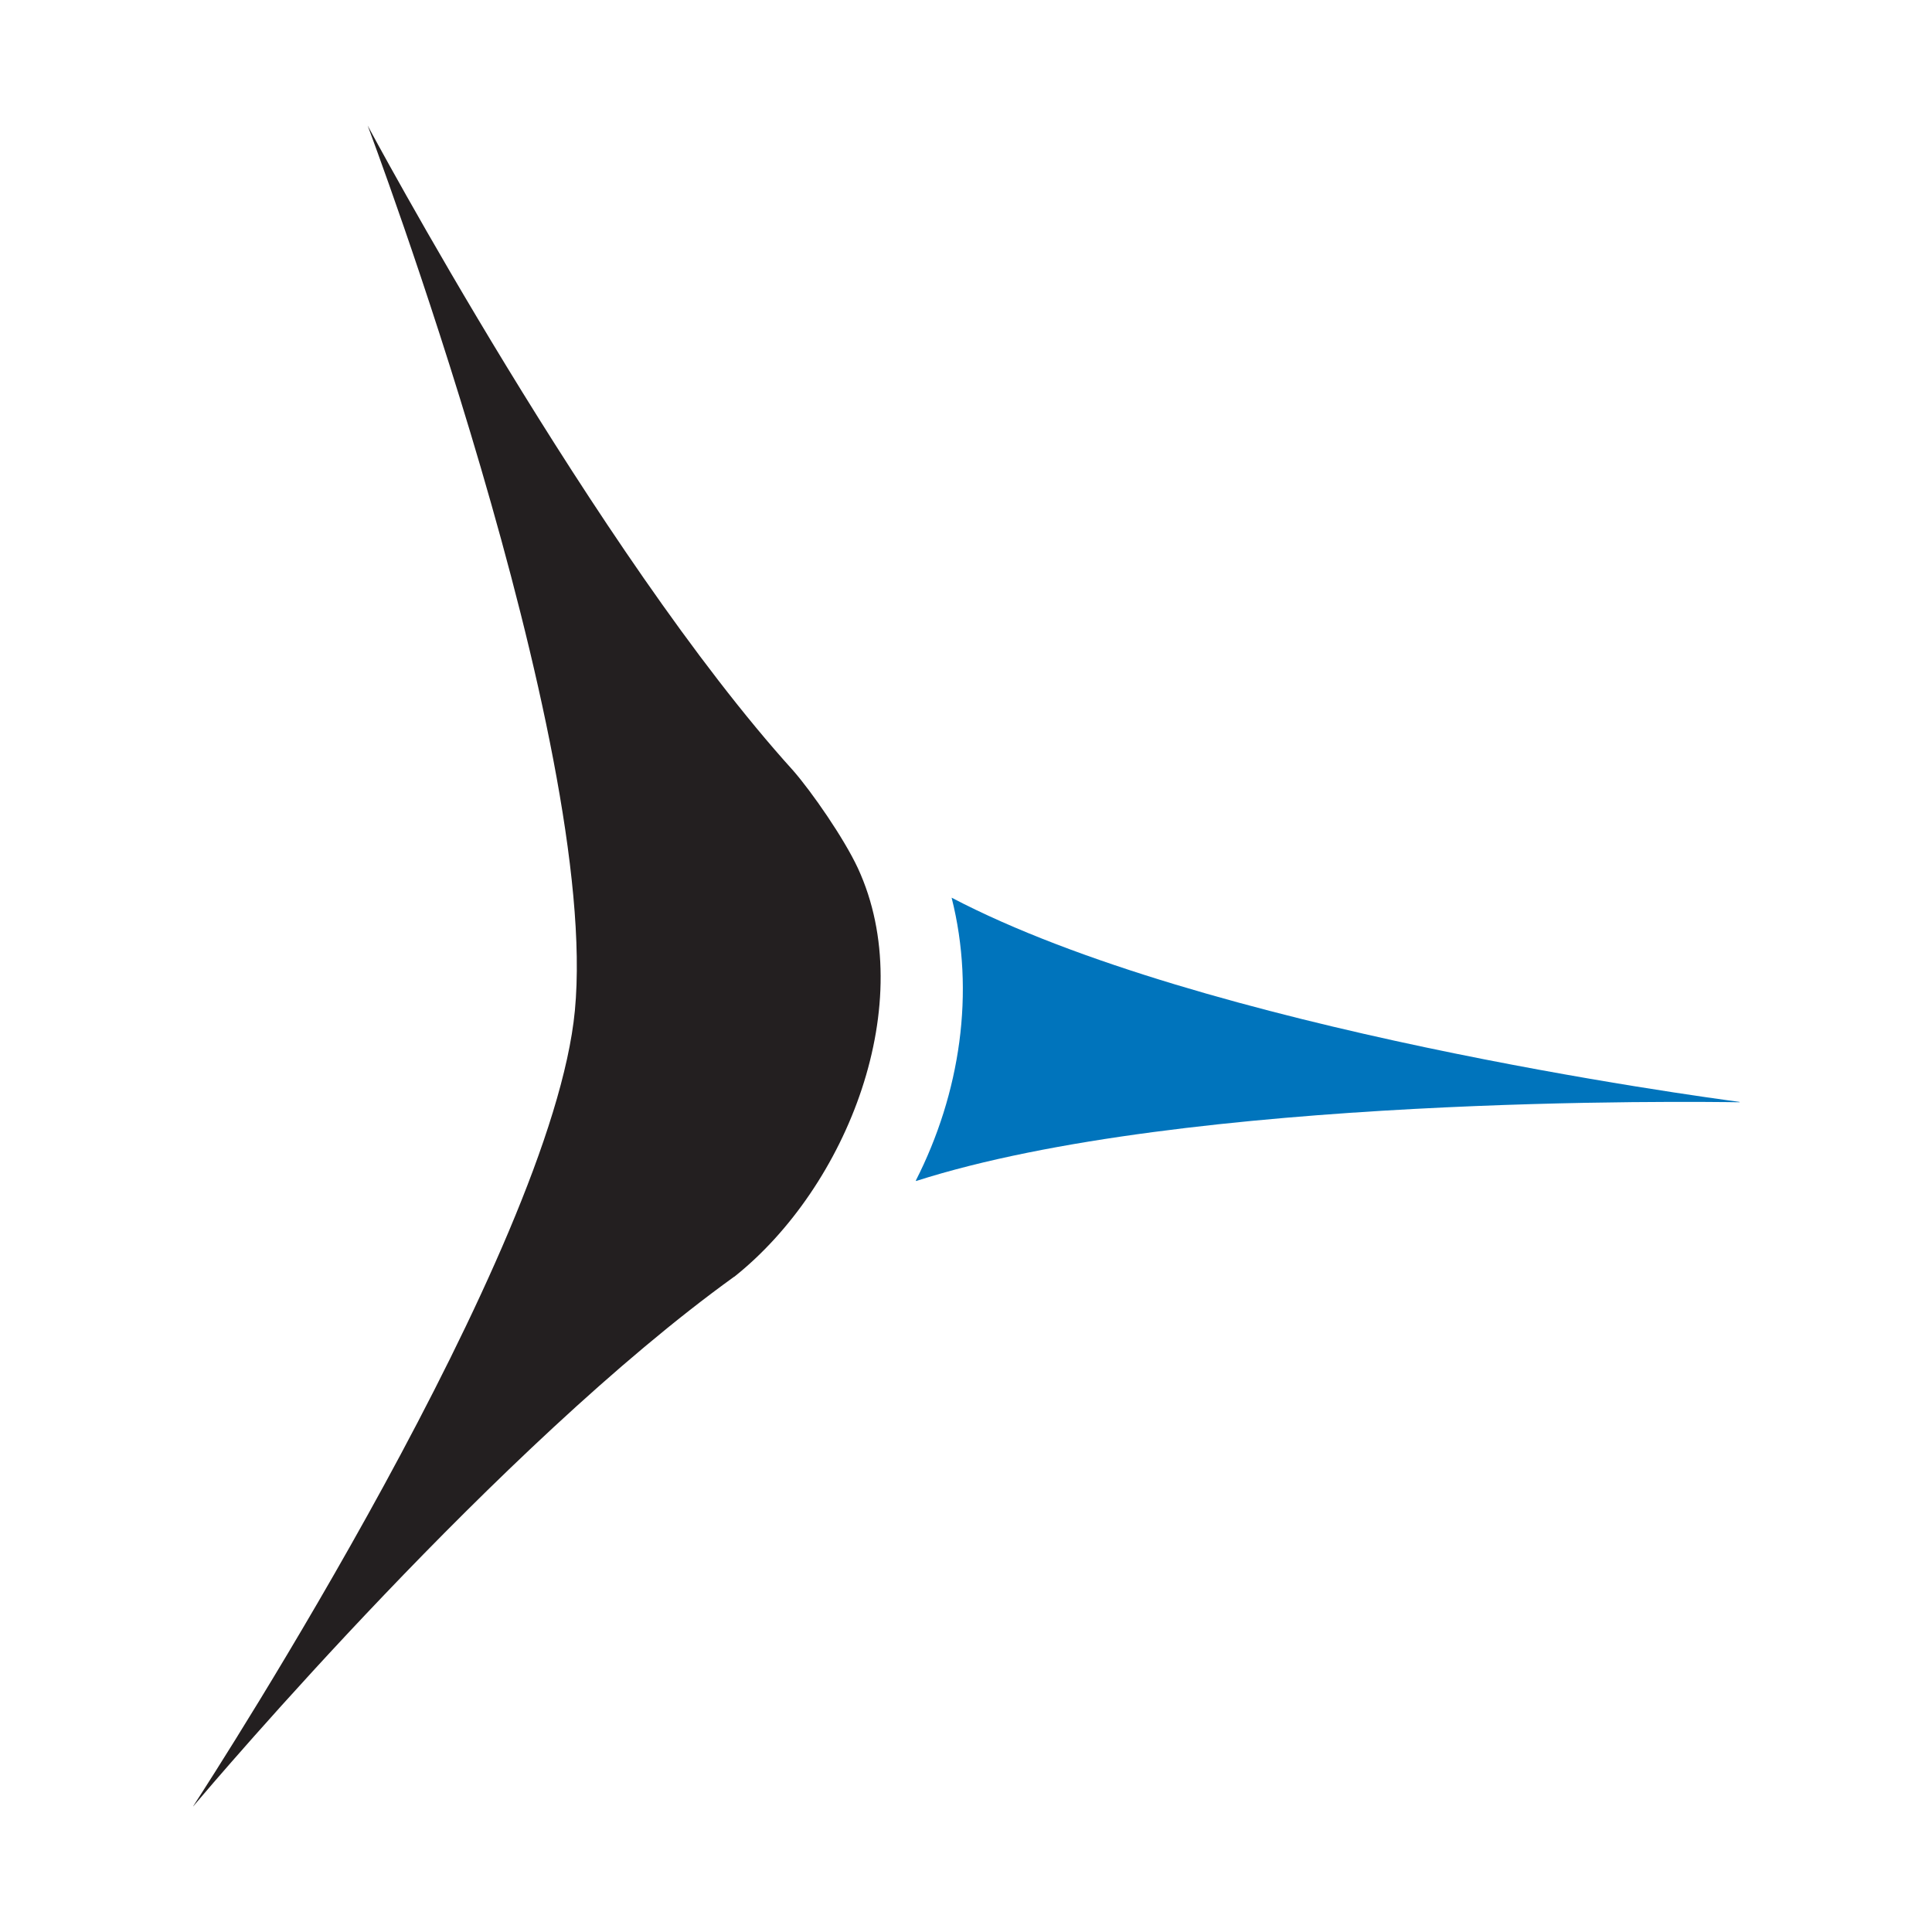
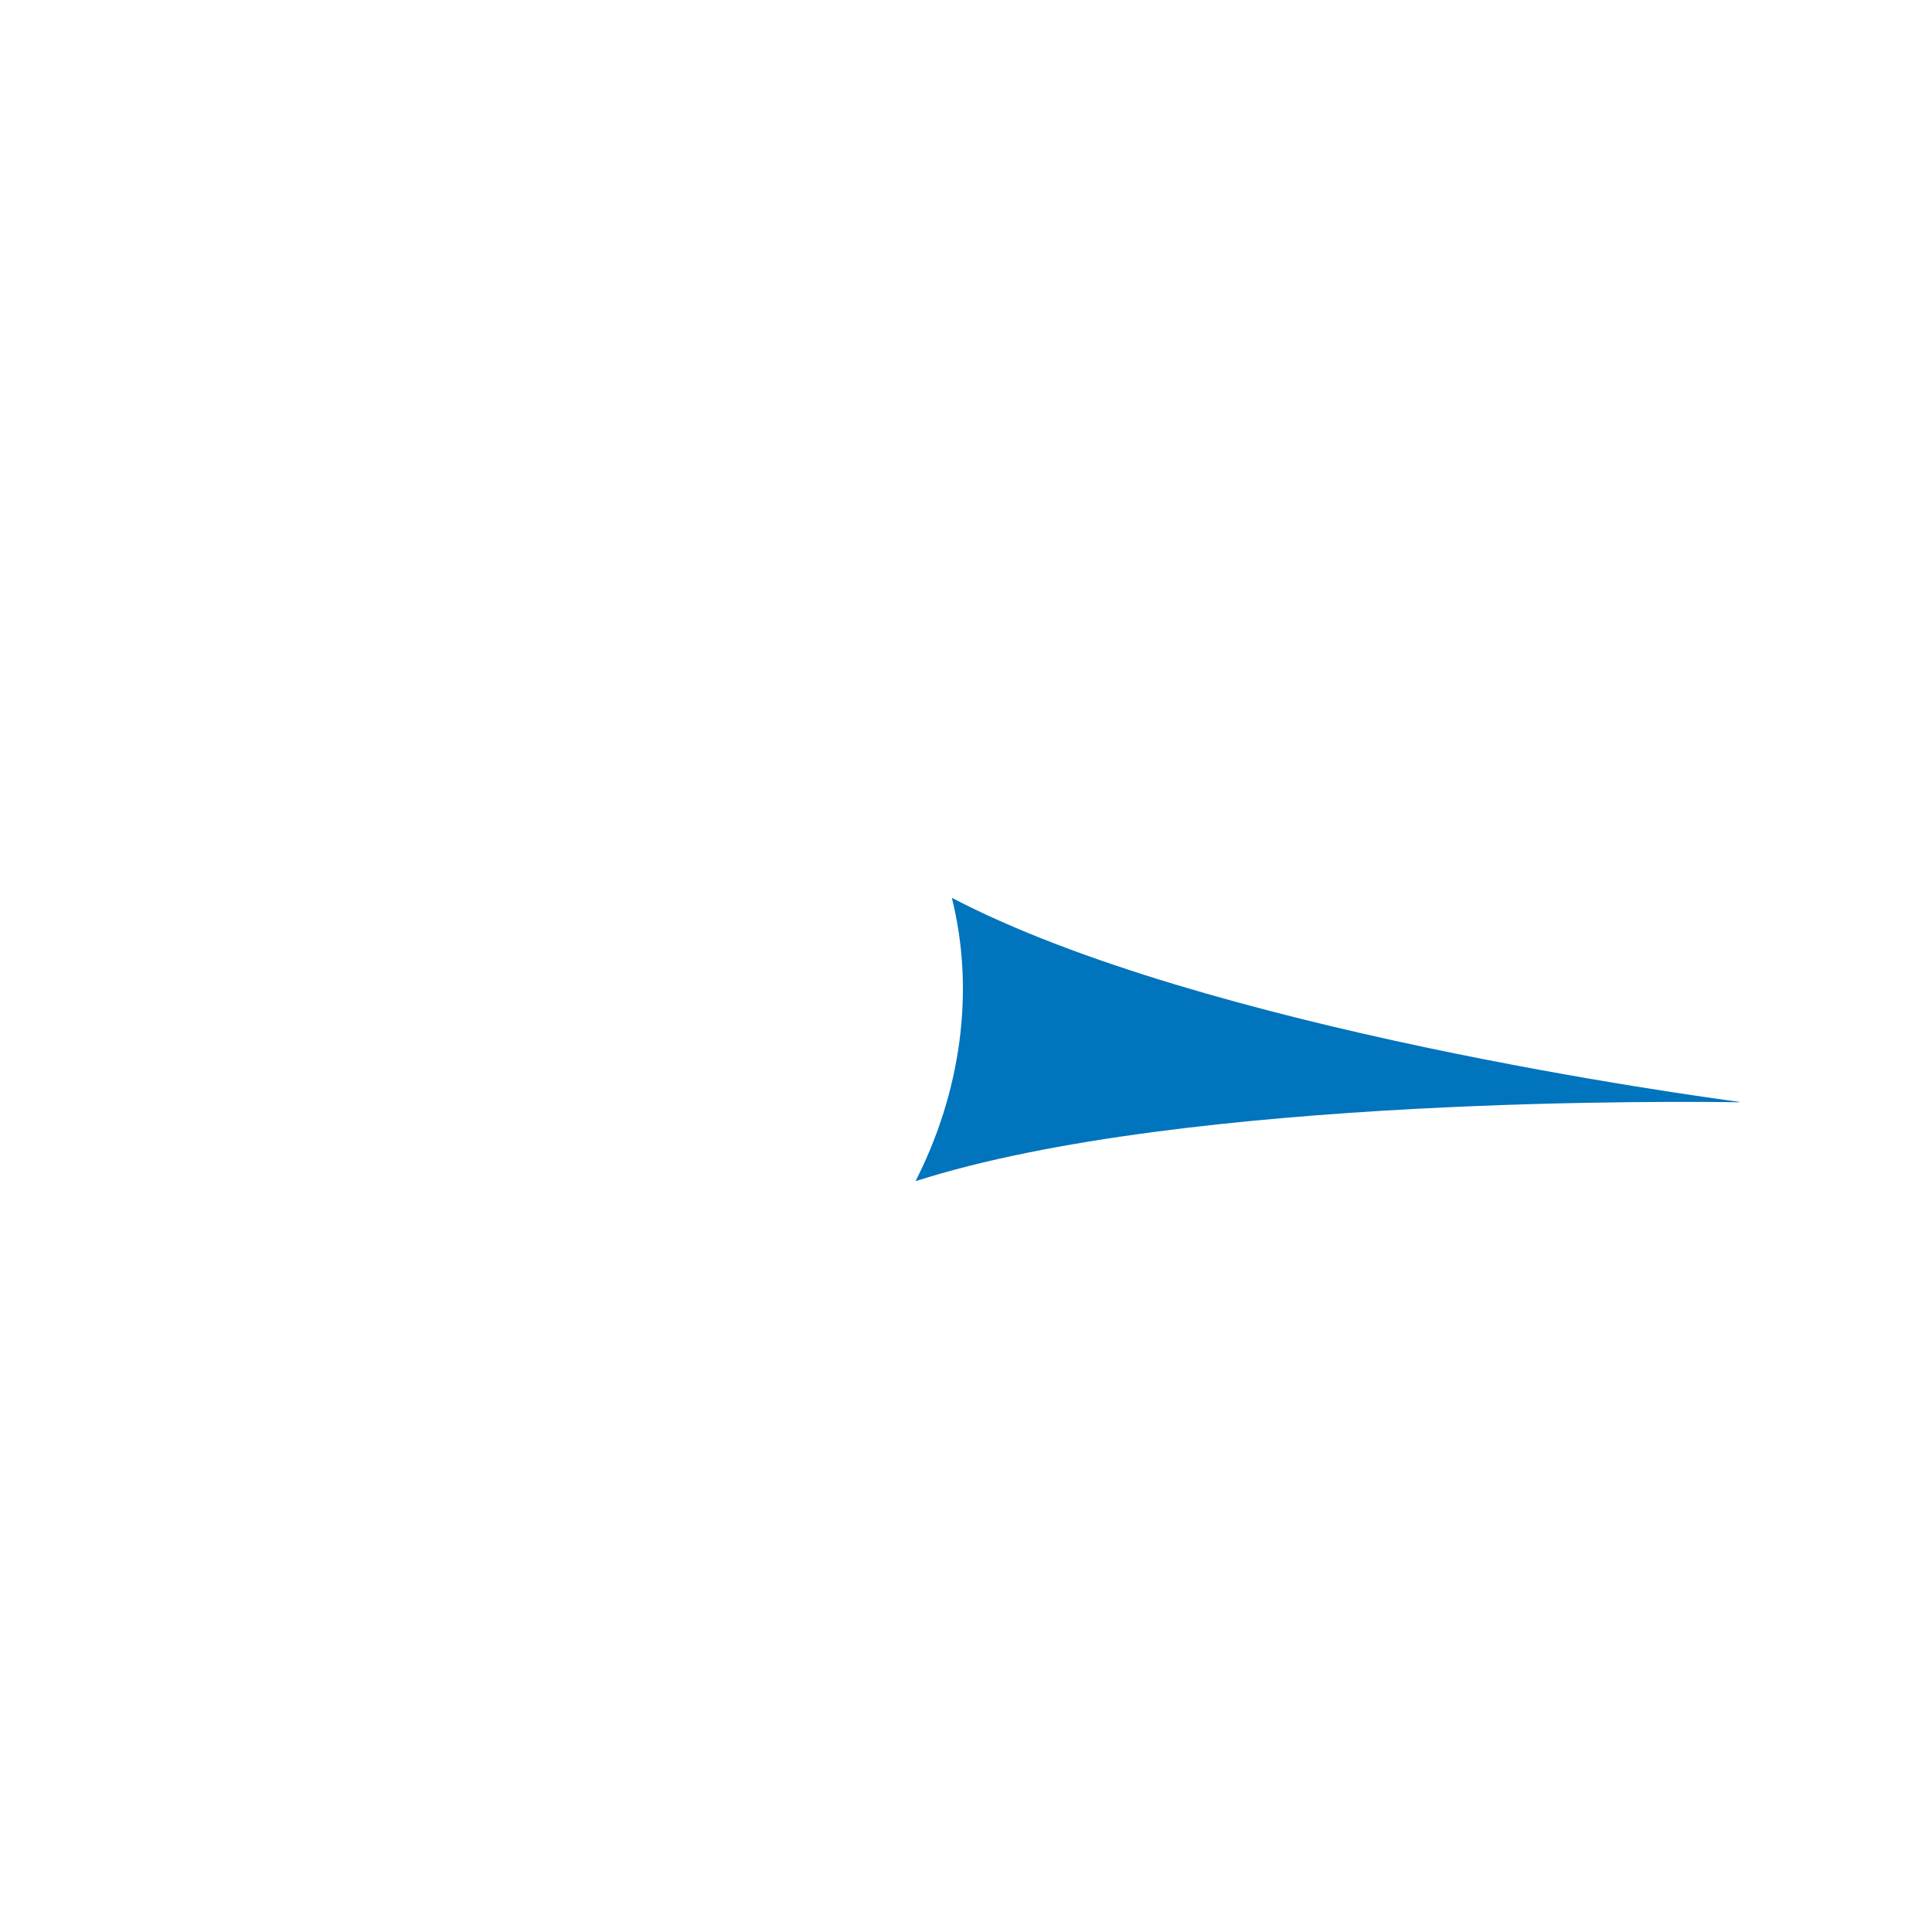
<svg xmlns="http://www.w3.org/2000/svg" width="400" height="400" viewBox="0 0 400 400" fill="none">
-   <rect width="400" height="400" fill="white" />
-   <path d="M189.663 244.516C245.655 226.583 351.715 228.094 360.132 228.21C360.17 228.21 360.17 228.171 360.132 228.132C351.91 227.048 249.084 213.144 197.067 185.878H197.027C201.976 205.436 198.781 226.389 189.624 244.398V244.437L189.663 244.516Z" fill="#0074BC" />
-   <path d="M152.022 264.344C175.479 245.677 190.441 207.528 177.621 179.758C174.738 173.561 168.076 163.957 164.218 159.541C123.539 114.614 76.12 26 76.12 26C76.12 26 124.319 153.887 119.019 209.27C114.266 258.961 44.832 366.514 40 373.95C40 373.95 40 374.028 40 373.989C44.715 368.411 103.395 299.356 151.984 264.344H152.022Z" fill="#231F20" />
+   <path d="M189.663 244.516C245.655 226.583 351.715 228.094 360.132 228.21C360.17 228.21 360.17 228.171 360.132 228.132C351.91 227.048 249.084 213.144 197.067 185.878C201.976 205.436 198.781 226.389 189.624 244.398V244.437L189.663 244.516Z" fill="#0074BC" />
</svg>